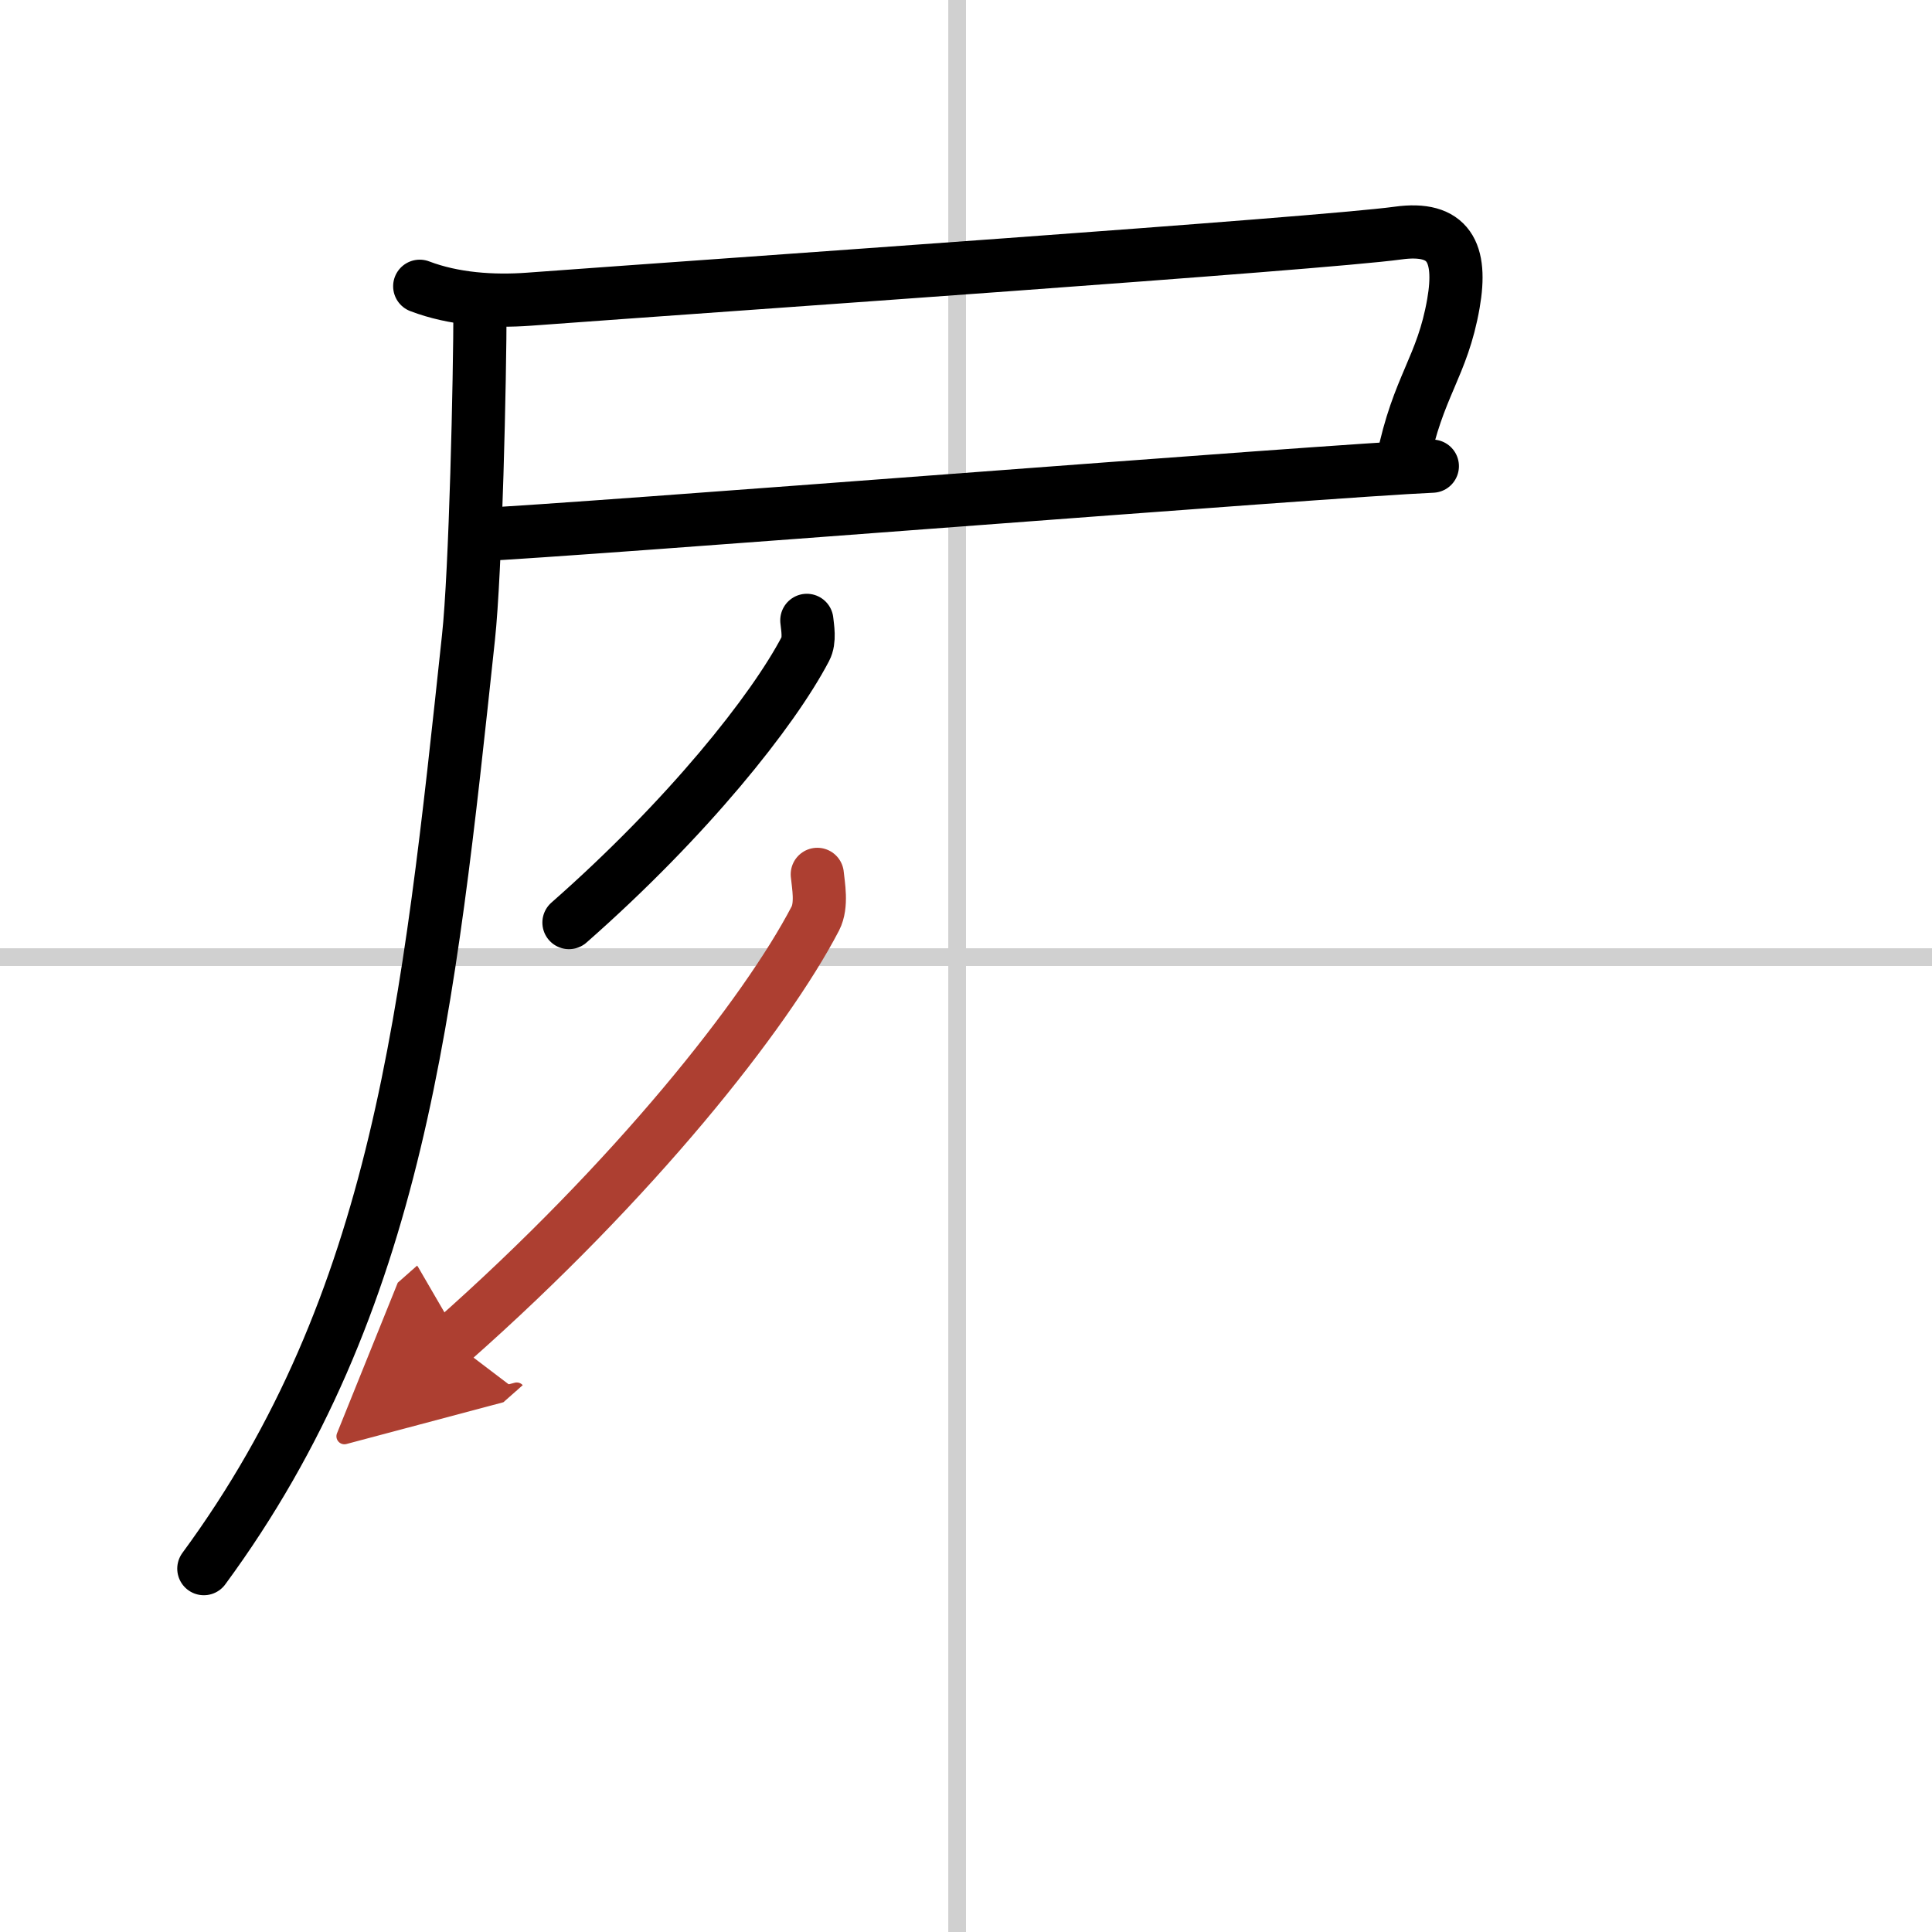
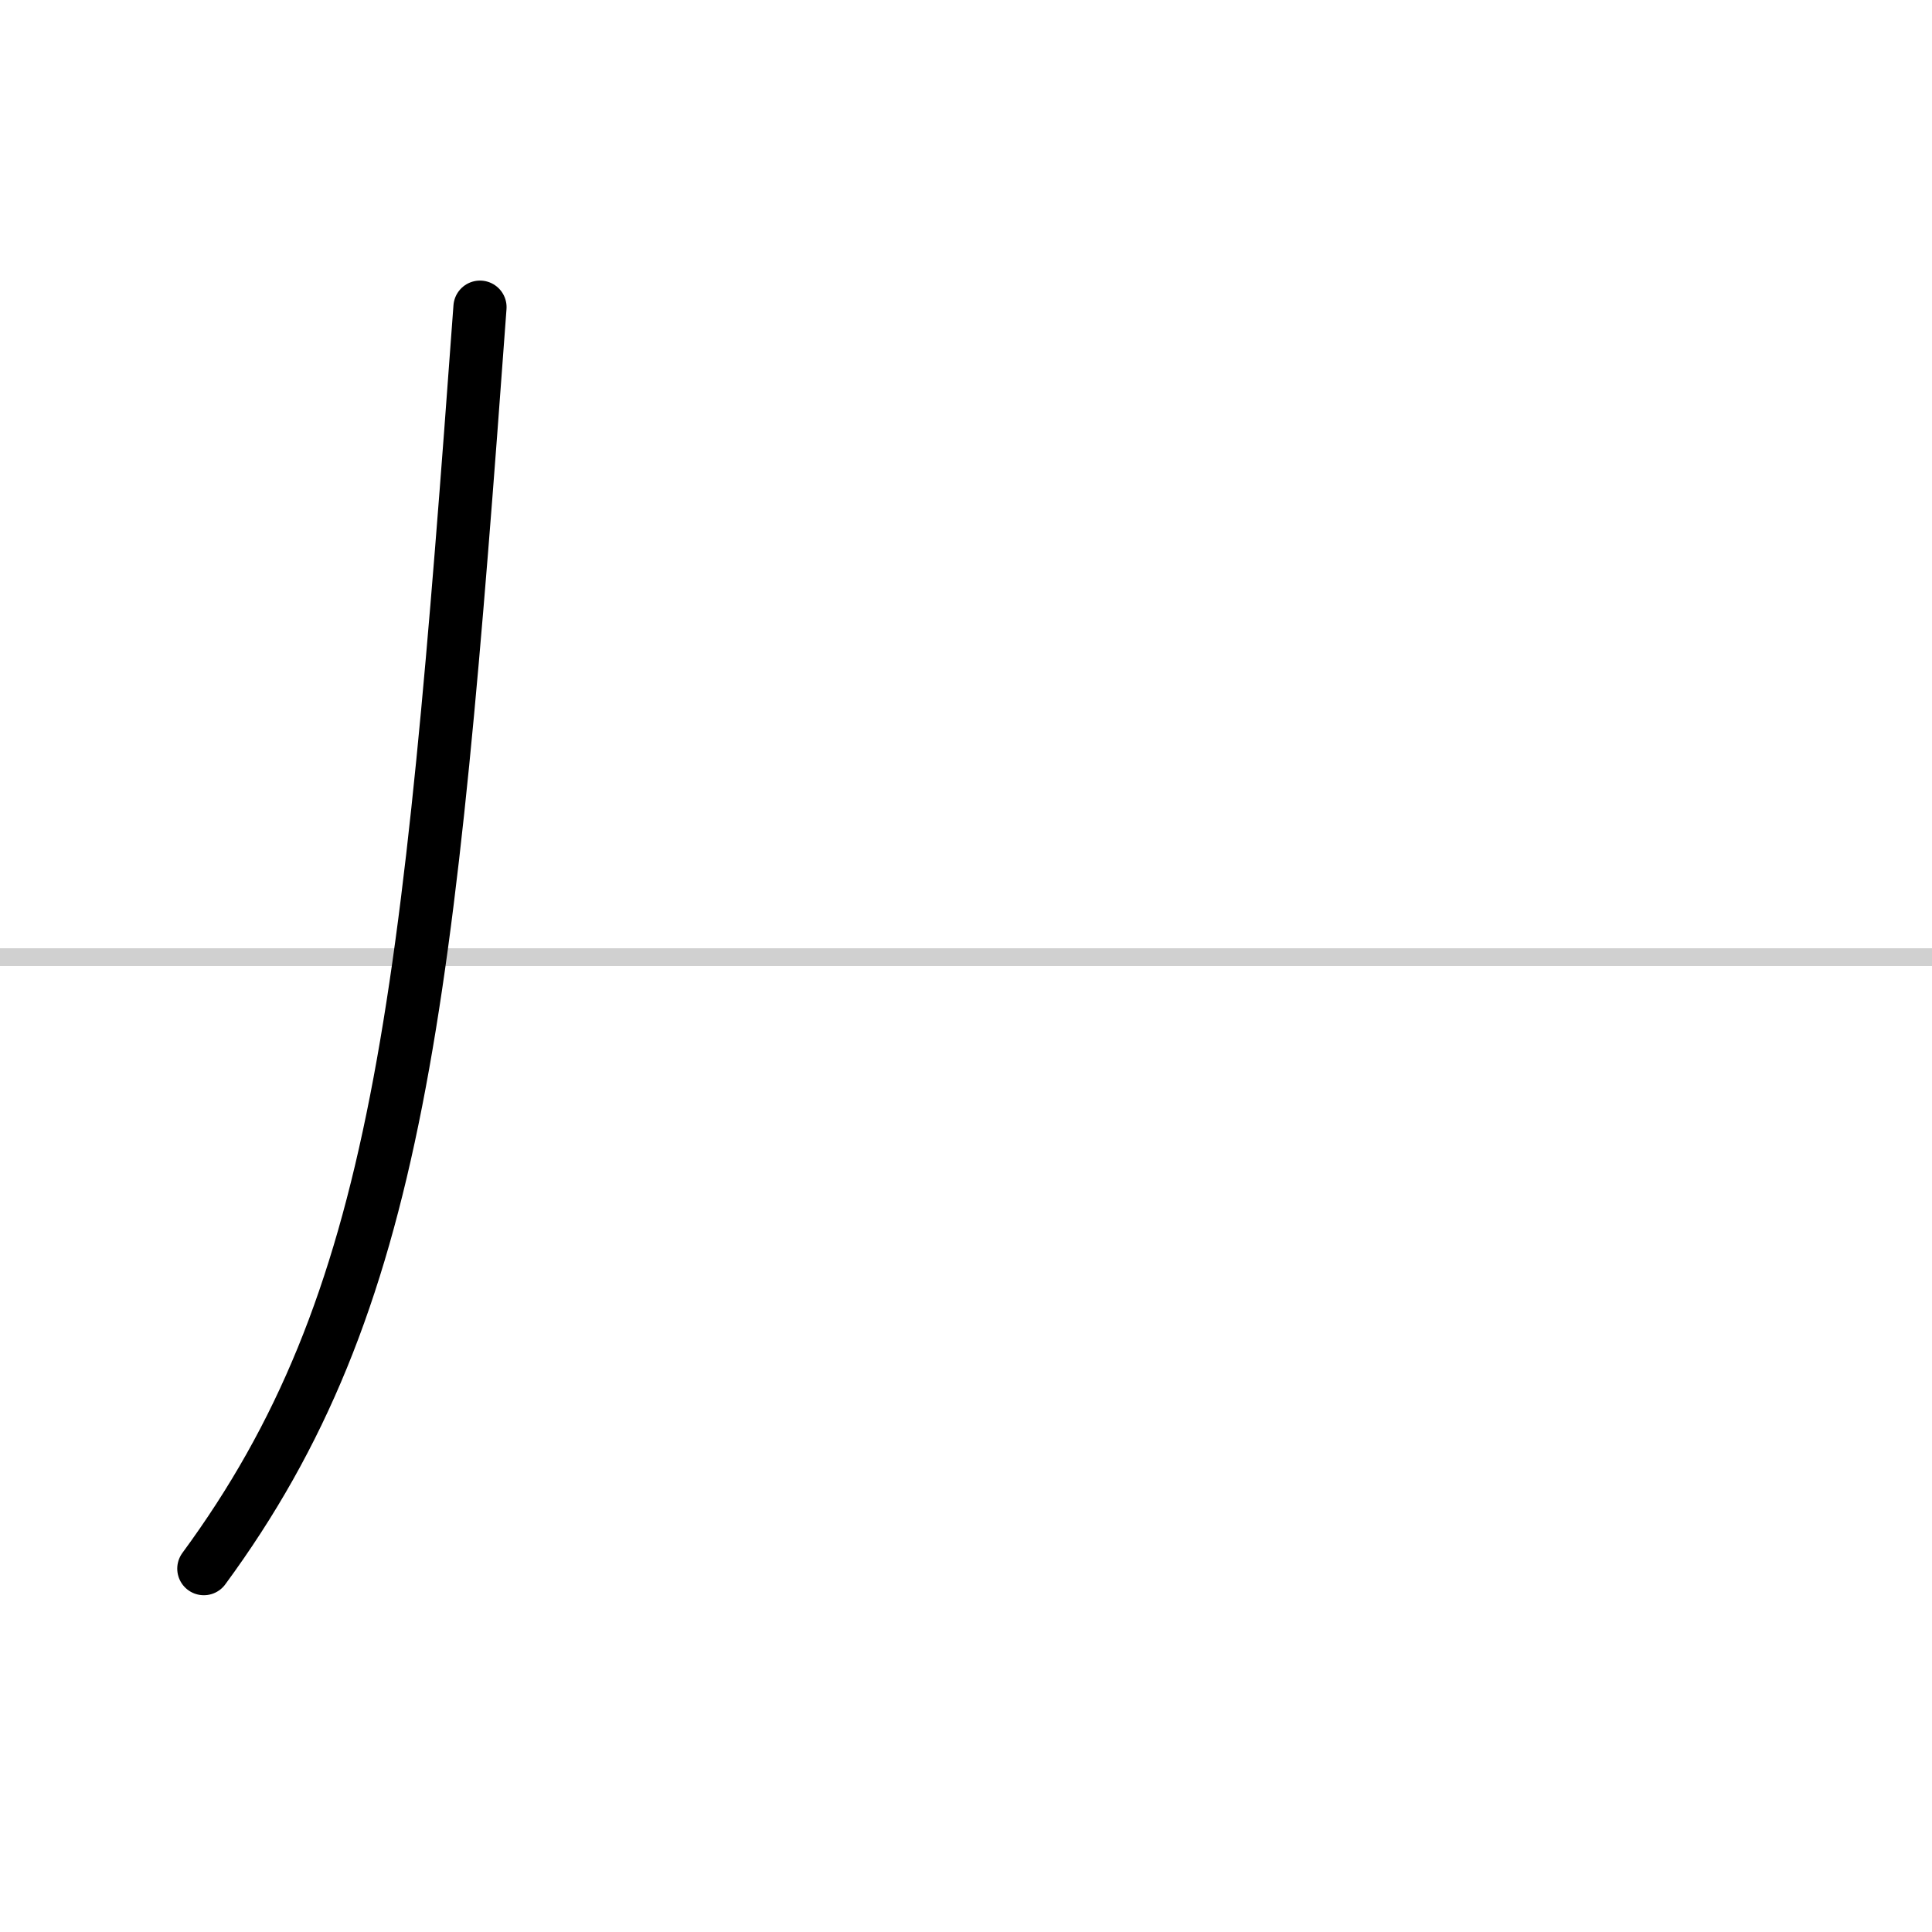
<svg xmlns="http://www.w3.org/2000/svg" width="400" height="400" viewBox="0 0 109 109">
  <defs>
    <marker id="a" markerWidth="4" orient="auto" refX="1" refY="5" viewBox="0 0 10 10">
      <polyline points="0 0 10 5 0 10 1 5" fill="#ad3f31" stroke="#ad3f31" />
    </marker>
  </defs>
  <g fill="none" stroke="#000" stroke-linecap="round" stroke-linejoin="round" stroke-width="3">
    <rect width="100%" height="100%" fill="#fff" stroke="#fff" />
-     <line x1="54" x2="54" y2="109" stroke="#d0d0d0" stroke-width="1" />
    <line x2="109" y1="54" y2="54" stroke="#d0d0d0" stroke-width="1" />
-     <path d="m23.68 16.15c1.91 0.73 4.13 0.88 6.16 0.73 10.97-0.81 44.66-3.13 49.03-3.73 2.88-0.4 3.63 1.1 3.13 3.97-0.63 3.61-2 4.63-2.87 8.94" />
-     <path d="m26.9 30.17c5.5-0.24 48.17-3.63 53.91-3.87" />
-     <path d="M27.08,17.33c0,3.96-0.25,14.96-0.65,18.64C24.19,56.9,22.54,73.48,11.5,88.5" />
-     <path d="m45.52 35c0.04 0.4 0.18 1.12-0.08 1.61-1.83 3.49-6.63 9.54-13.34 15.44" />
-     <path d="m46.11 49.33c0.06 0.62 0.28 1.73-0.11 2.49-2.81 5.39-10.19 14.74-20.5 23.85" marker-end="url(#a)" stroke="#ad3f31" />
+     <path d="M27.08,17.33C24.19,56.9,22.54,73.48,11.5,88.5" />
  </g>
</svg>